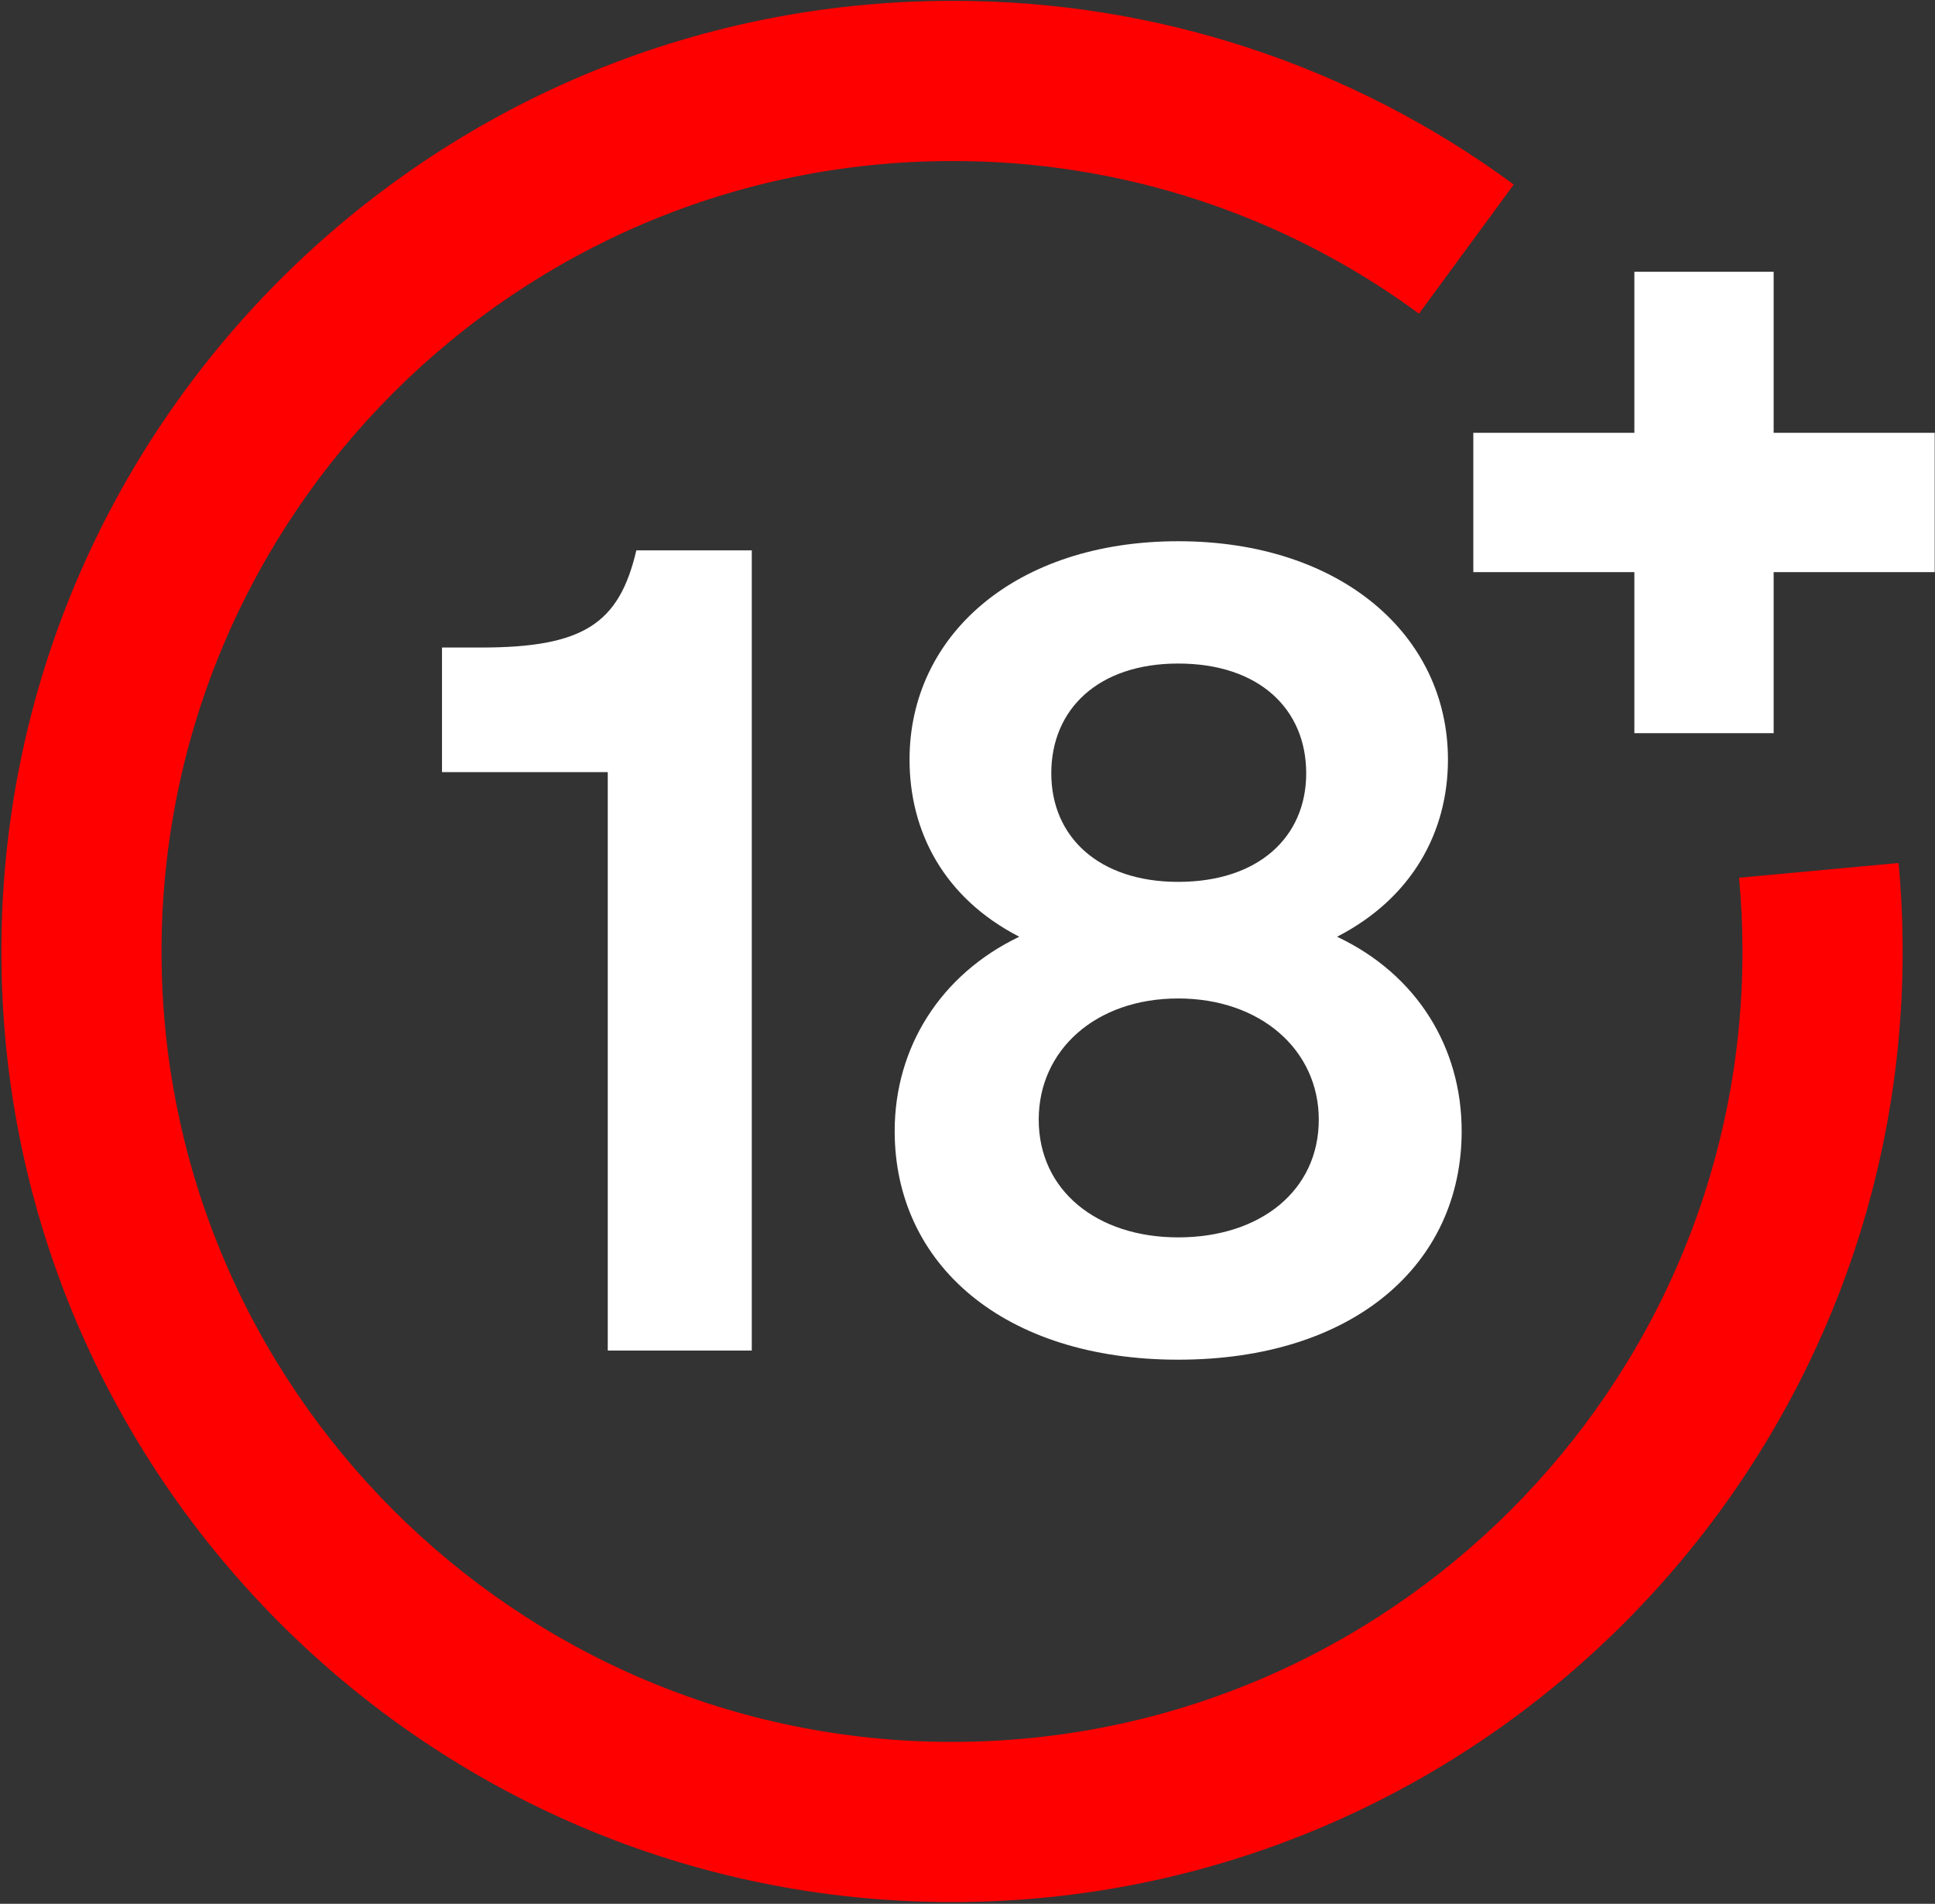
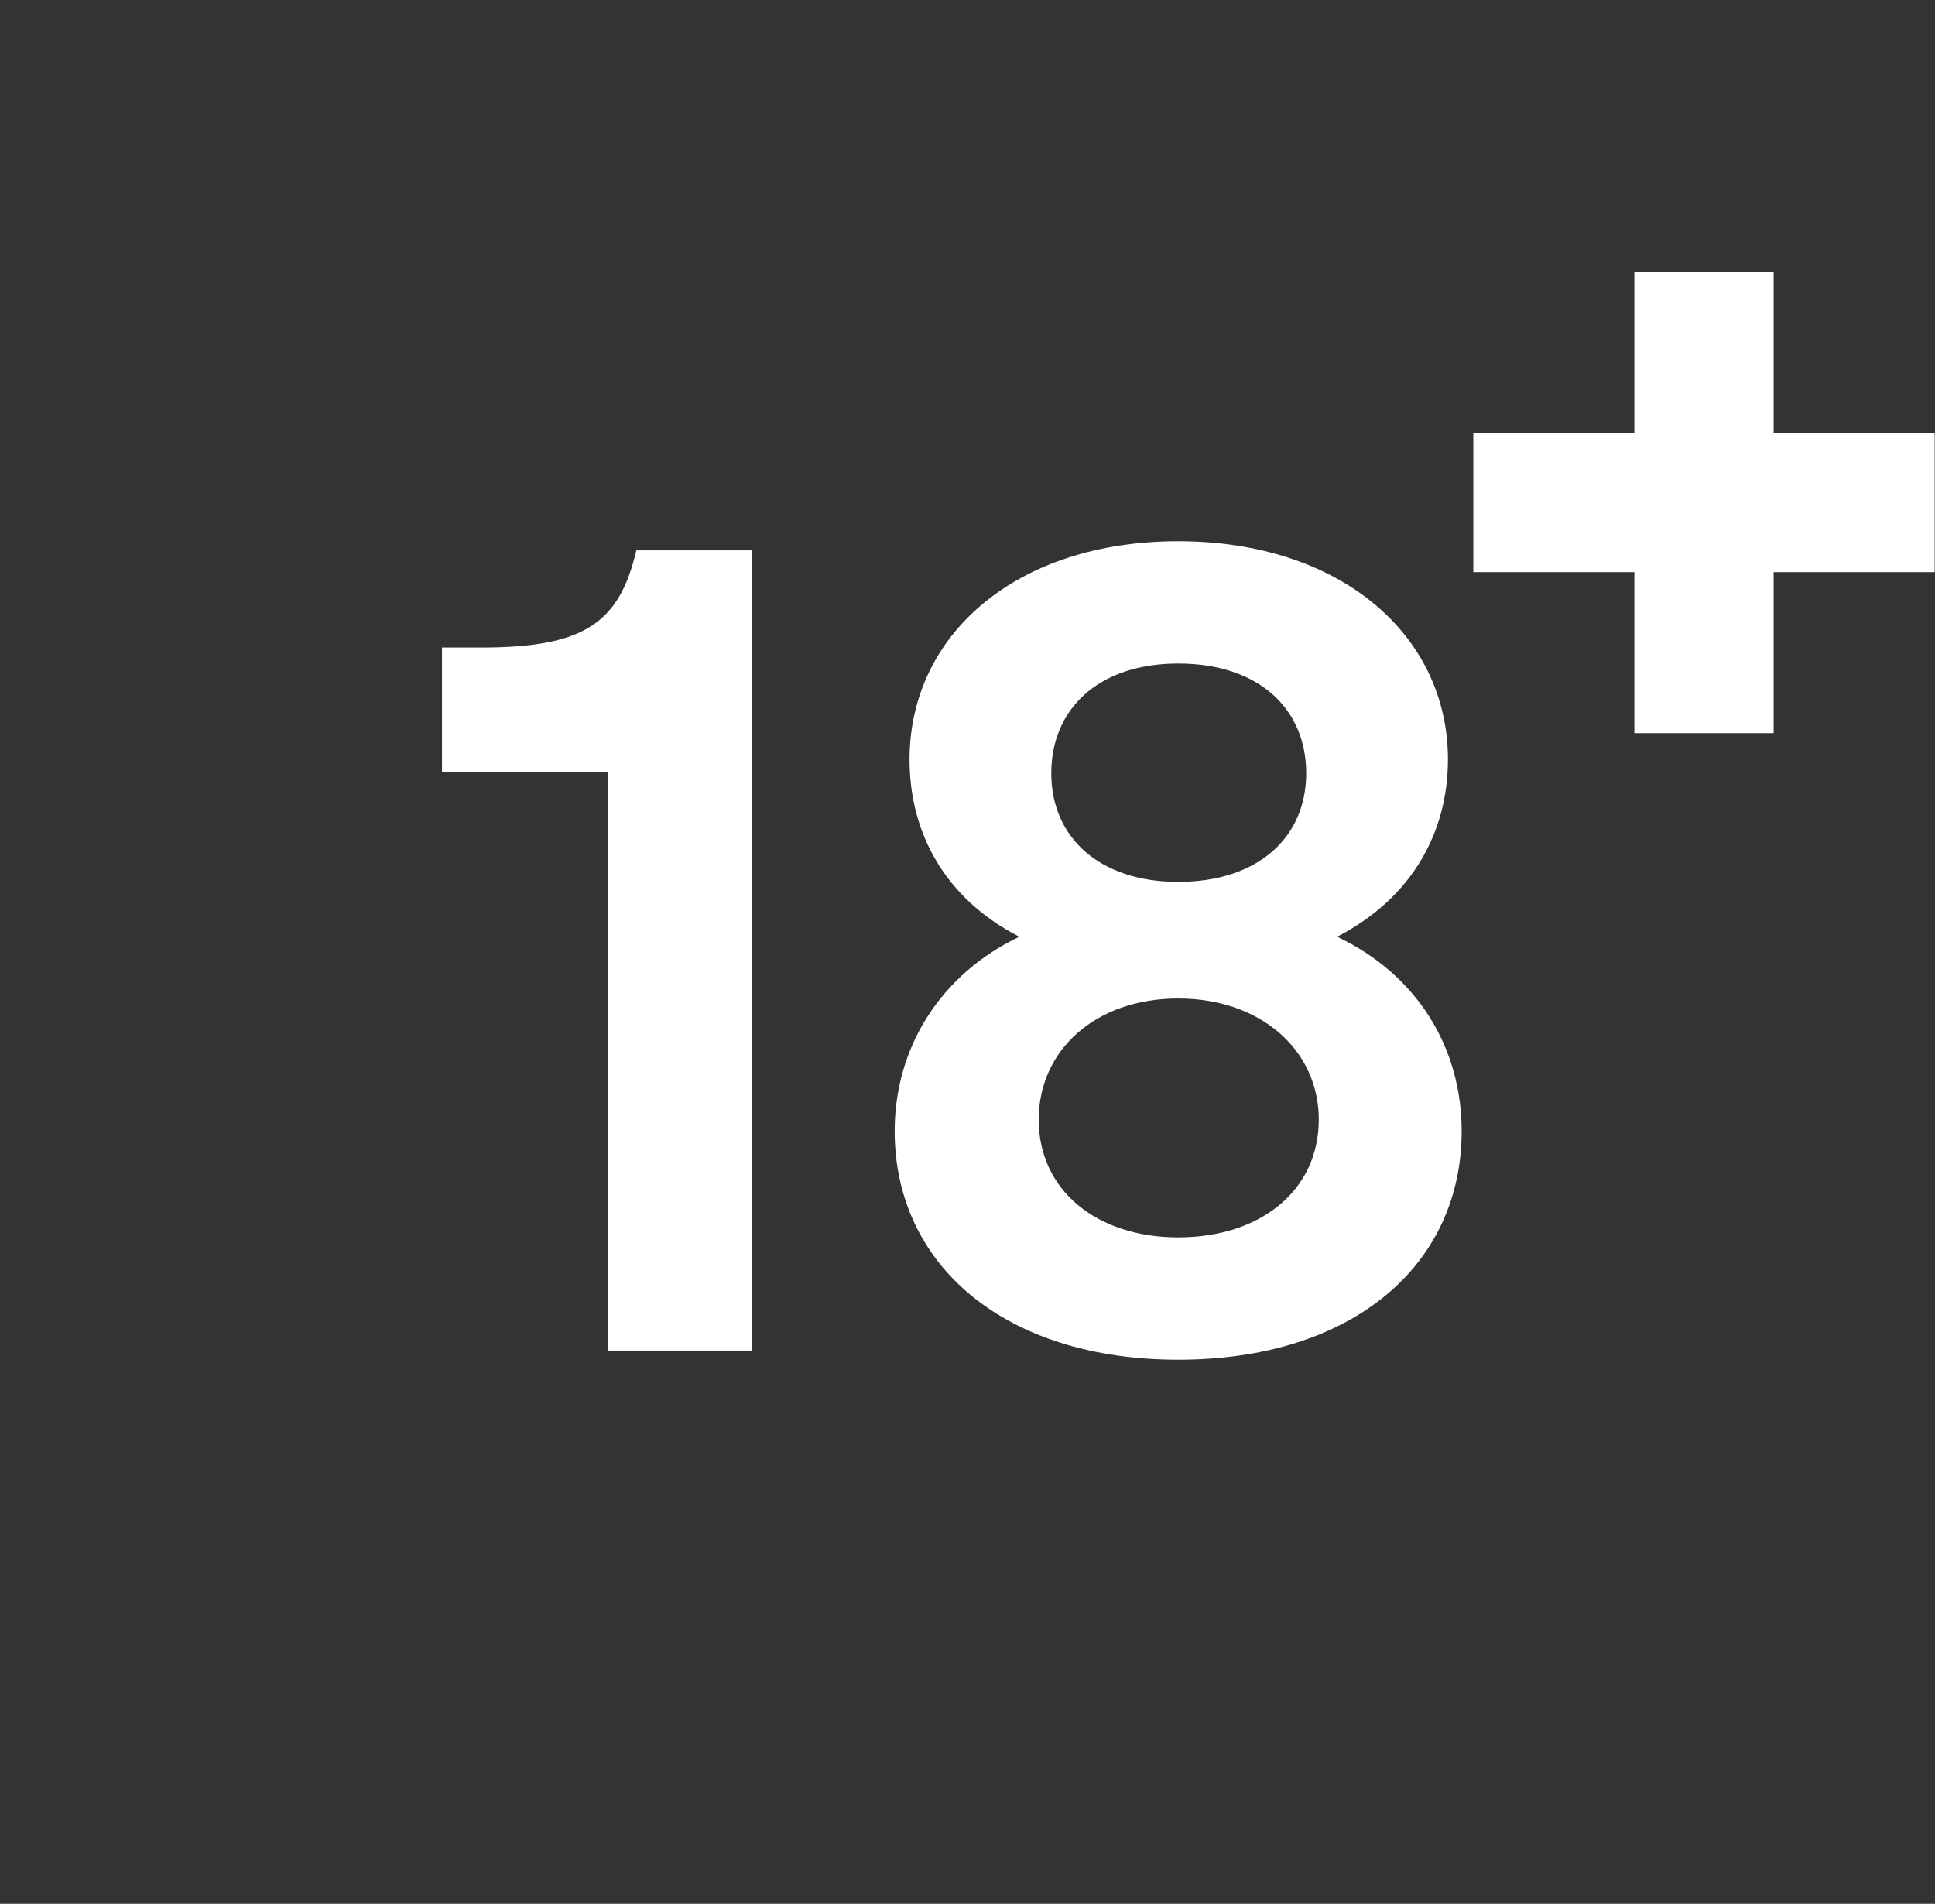
<svg xmlns="http://www.w3.org/2000/svg" width="931px" height="916px" viewBox="0 0 931 916" version="1.1">
  <rect x="0" y="0" width="931" height="916" fill="#333333" stroke="none" />
  <title>ages</title>
  <g id="Page-1" stroke="none" stroke-width="1" fill="none" fill-rule="evenodd">
    <g id="ages" transform="translate(0.663, 0.411)" fill="#FFFFFF" fill-rule="nonzero">
      <g id="18+">
-         <path d="M457.384,914.771 C205.18,914.771 0,709.588 0,457.386 C0,205.184 205.18,0 457.384,0 C554.617,-0.252 649.361,30.725 727.663,88.371 L682.079,150.512 C616.978,102.596 538.212,76.853 457.379,77.074 C247.672,77.074 77.062,247.682 77.062,457.388 C77.062,667.094 247.672,837.702 457.379,837.702 C667.086,837.702 837.7,667.093 837.7,457.386 C837.7,445.542 837.15,433.606 836.071,421.908 L912.812,414.814 C914.112,428.86 914.77,443.185 914.77,457.386 C914.77,709.588 709.586,914.771 457.384,914.771 Z" id="Path_13" fill="red" />
        <path d="M852.706,130.359 L852.705,207.846 L930.193,207.846 L930.193,274.86 L852.705,274.859 L852.706,352.348 L785.693,352.348 L785.692,274.859 L708.206,274.86 L708.206,207.846 L785.692,207.846 L785.693,130.359 L852.706,130.359 Z" id="Combined-Shape" />
        <path d="M361.05,649.4 L361.05,264.4 L305.5,264.4 C297.25,299.6 280.2,311.15 230.7,311.15 L212,311.15 L212,371.1 L291.75,371.1 L291.75,649.4 L361.05,649.4 Z M566.2,653.8 C650.35,653.8 702.6,608.15 702.6,543.8 C702.6,503.65 681.15,468.45 642.65,450.3 C678.95,431.6 696,399.7 696,365.05 C696,305.1 644.3,260 566.2,260 C488.1,260 436.95,305.1 436.95,365.05 C436.95,399.7 453.45,431.6 489.75,450.3 C451.8,468.45 429.8,503.65 429.8,543.8 C429.8,608.15 482.6,653.8 566.2,653.8 Z M566.2,423.9 C528.25,423.9 505.15,402.45 505.15,371.65 C505.15,340.85 527.7,318.85 566.2,318.85 C605.25,318.85 627.8,340.85 627.8,371.65 C627.8,402.45 604.7,423.9 566.2,423.9 Z M566.2,594.95 C527.15,594.95 499.1,572.4 499.1,538.3 C499.1,504.75 526.6,480 566.2,480 C605.8,480 633.85,504.75 633.85,538.3 C633.85,572.4 605.8,594.95 566.2,594.95 Z" id="18" />
      </g>
    </g>
  </g>
</svg>